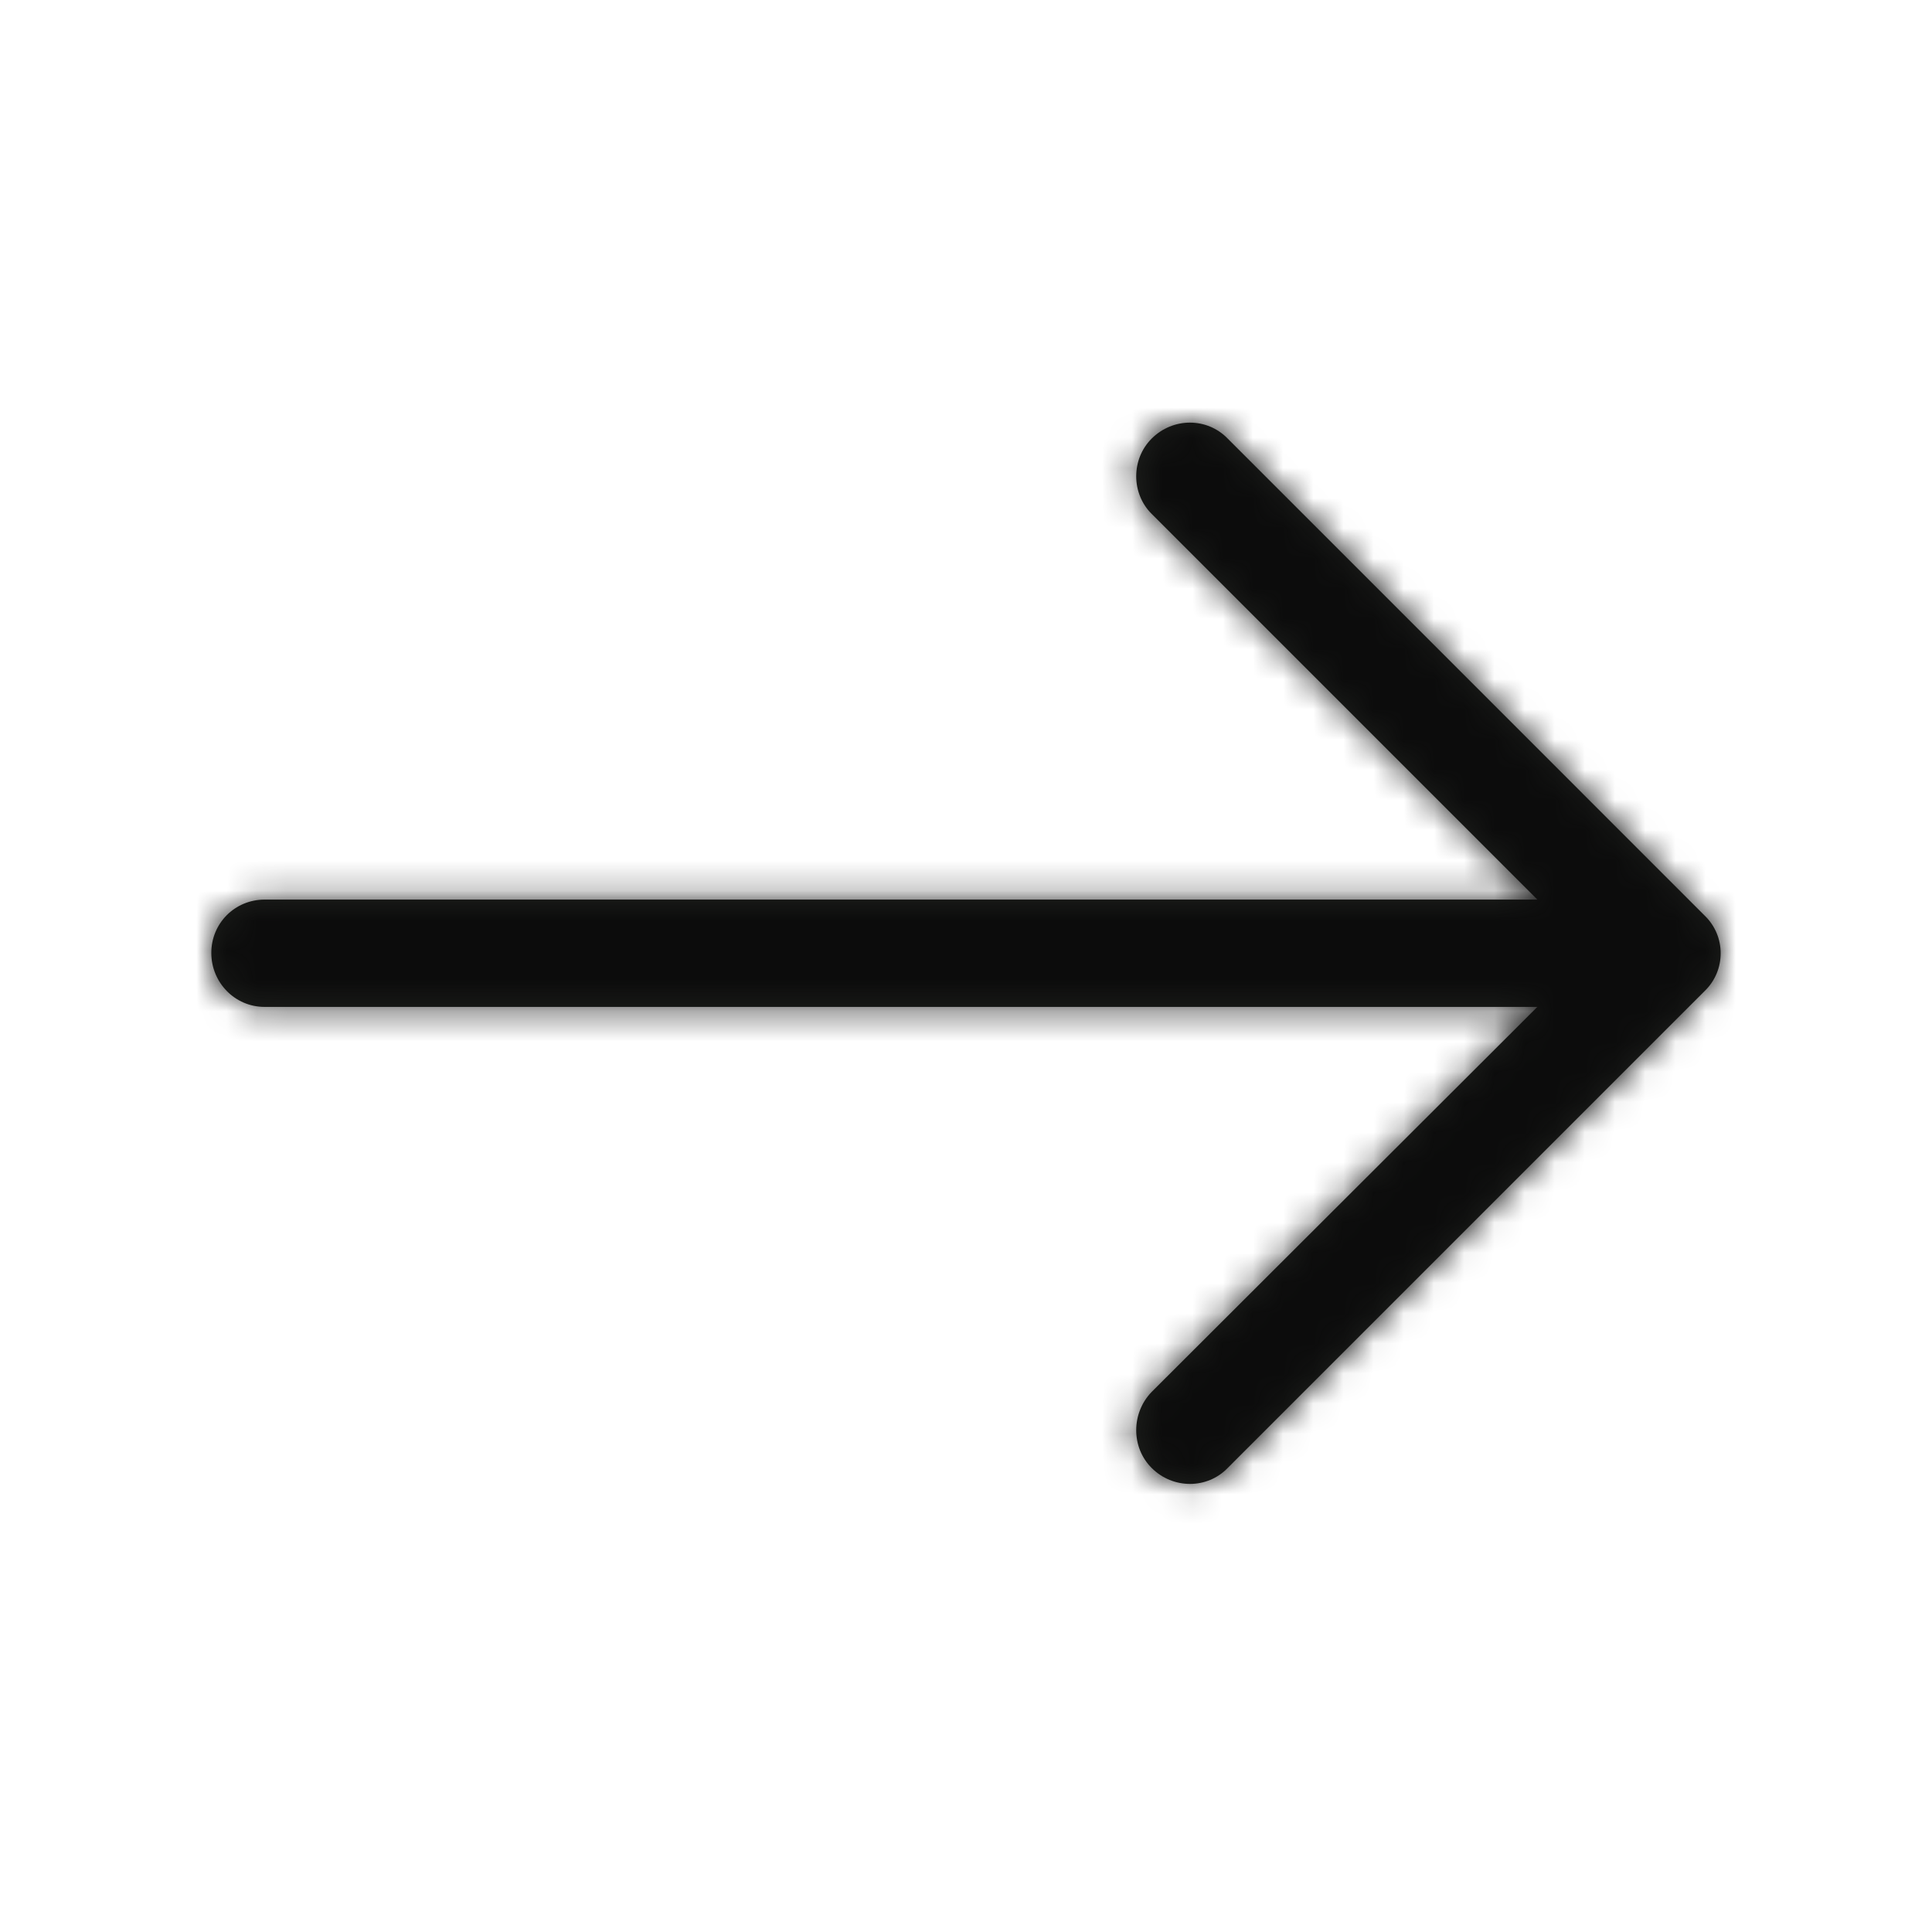
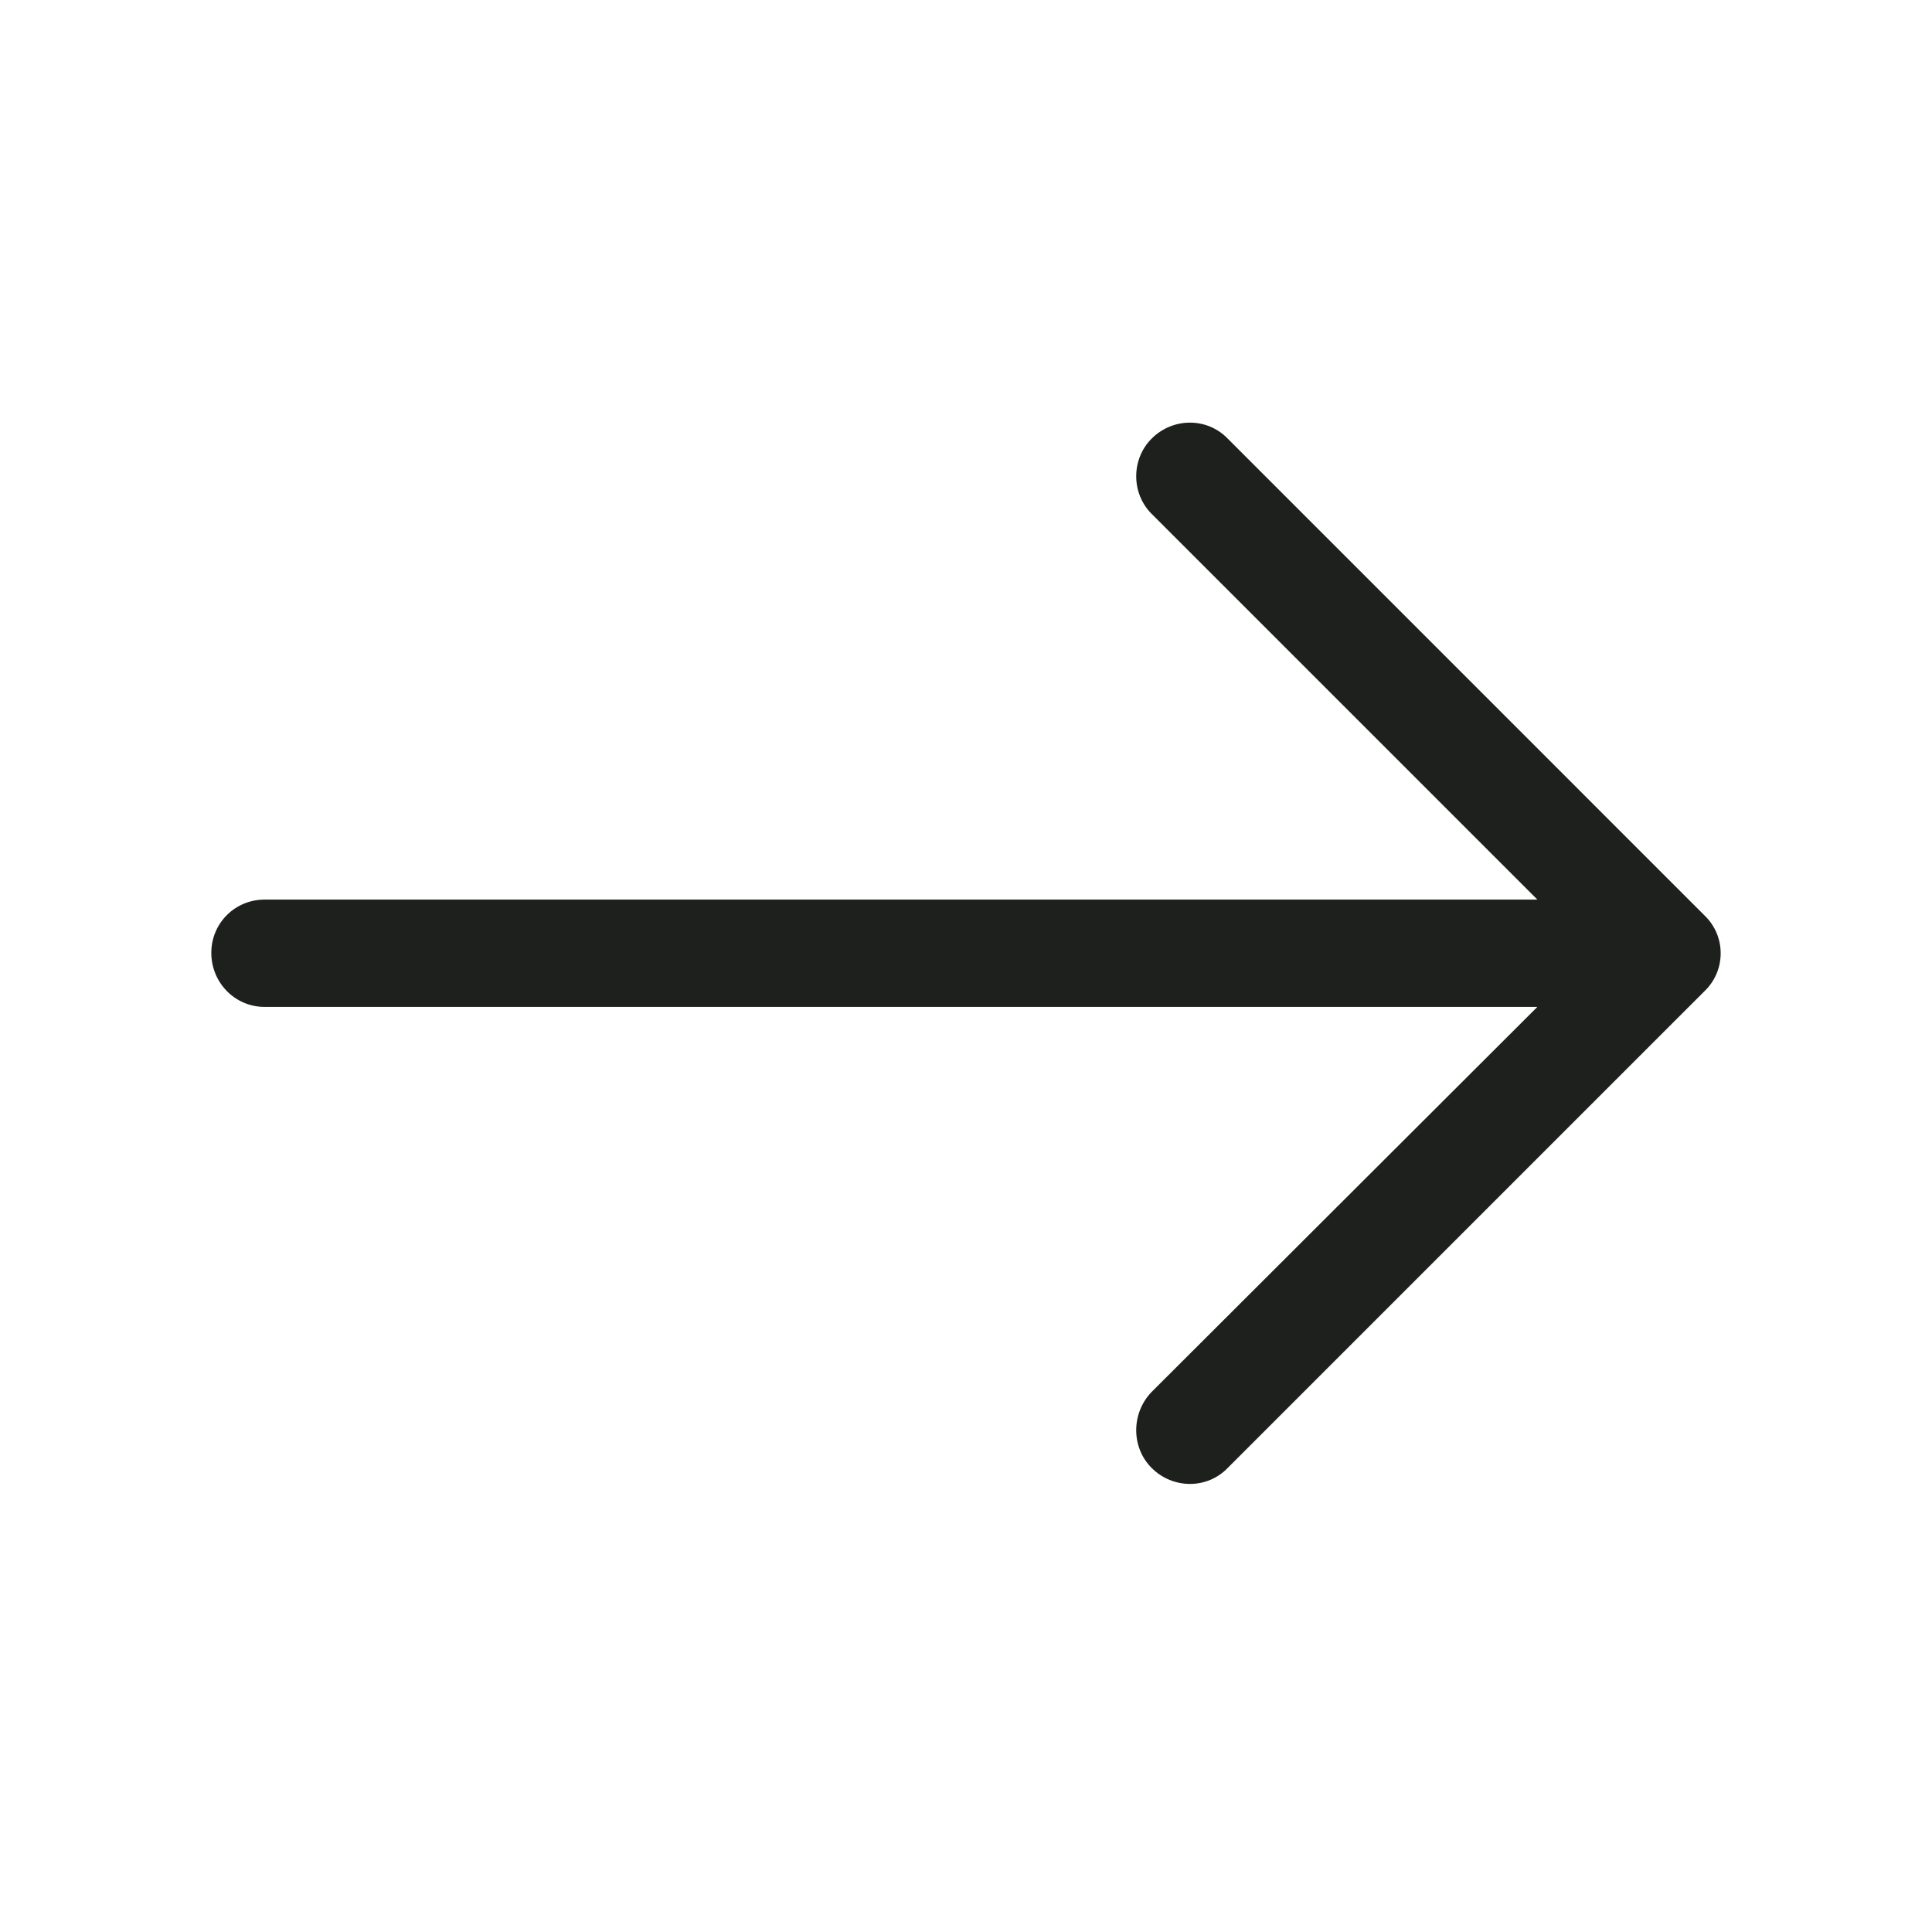
<svg xmlns="http://www.w3.org/2000/svg" xmlns:xlink="http://www.w3.org/1999/xlink" width="64px" height="64px" viewBox="0 0 64 64" version="1.1">
  <title>Icons / Arrow</title>
  <desc>Created with Sketch.</desc>
  <defs>
    <path d="M40.669,14.529 C39.988,13.824 38.855,13.824 38.15,14.529 C37.468,15.21 37.468,16.344 38.15,17.023 L50.927,29.8 L8.764,29.8 C7.781,29.802 7,30.583 7,31.566 C7,32.549 7.781,33.355 8.764,33.355 L50.927,33.355 L38.15,46.109 C37.468,46.814 37.468,47.949 38.15,48.628 C38.855,49.333 39.99,49.333 40.669,48.628 L56.471,32.827 C57.176,32.145 57.176,31.012 56.471,30.332 L40.669,14.529 Z" id="path-1" />
  </defs>
  <g id="Icons-/-Arrow" stroke="none" stroke-width="1" fill="none" fill-rule="evenodd">
    <rect id="Icons" x="0" y="0" width="64" height="64" />
    <mask id="mask-2" fill="white">
      <use xlink:href="#path-1" />
    </mask>
    <use fill="#1E201D" fill-rule="nonzero" xlink:href="#path-1" />
    <g id="Colors-/-Black" mask="url(#mask-2)" fill="#0C0C0C">
      <g transform="translate(-6, -11)" id="Colors">
-         <rect x="0" y="0" width="80" height="80" />
-       </g>
+         </g>
    </g>
  </g>
</svg>